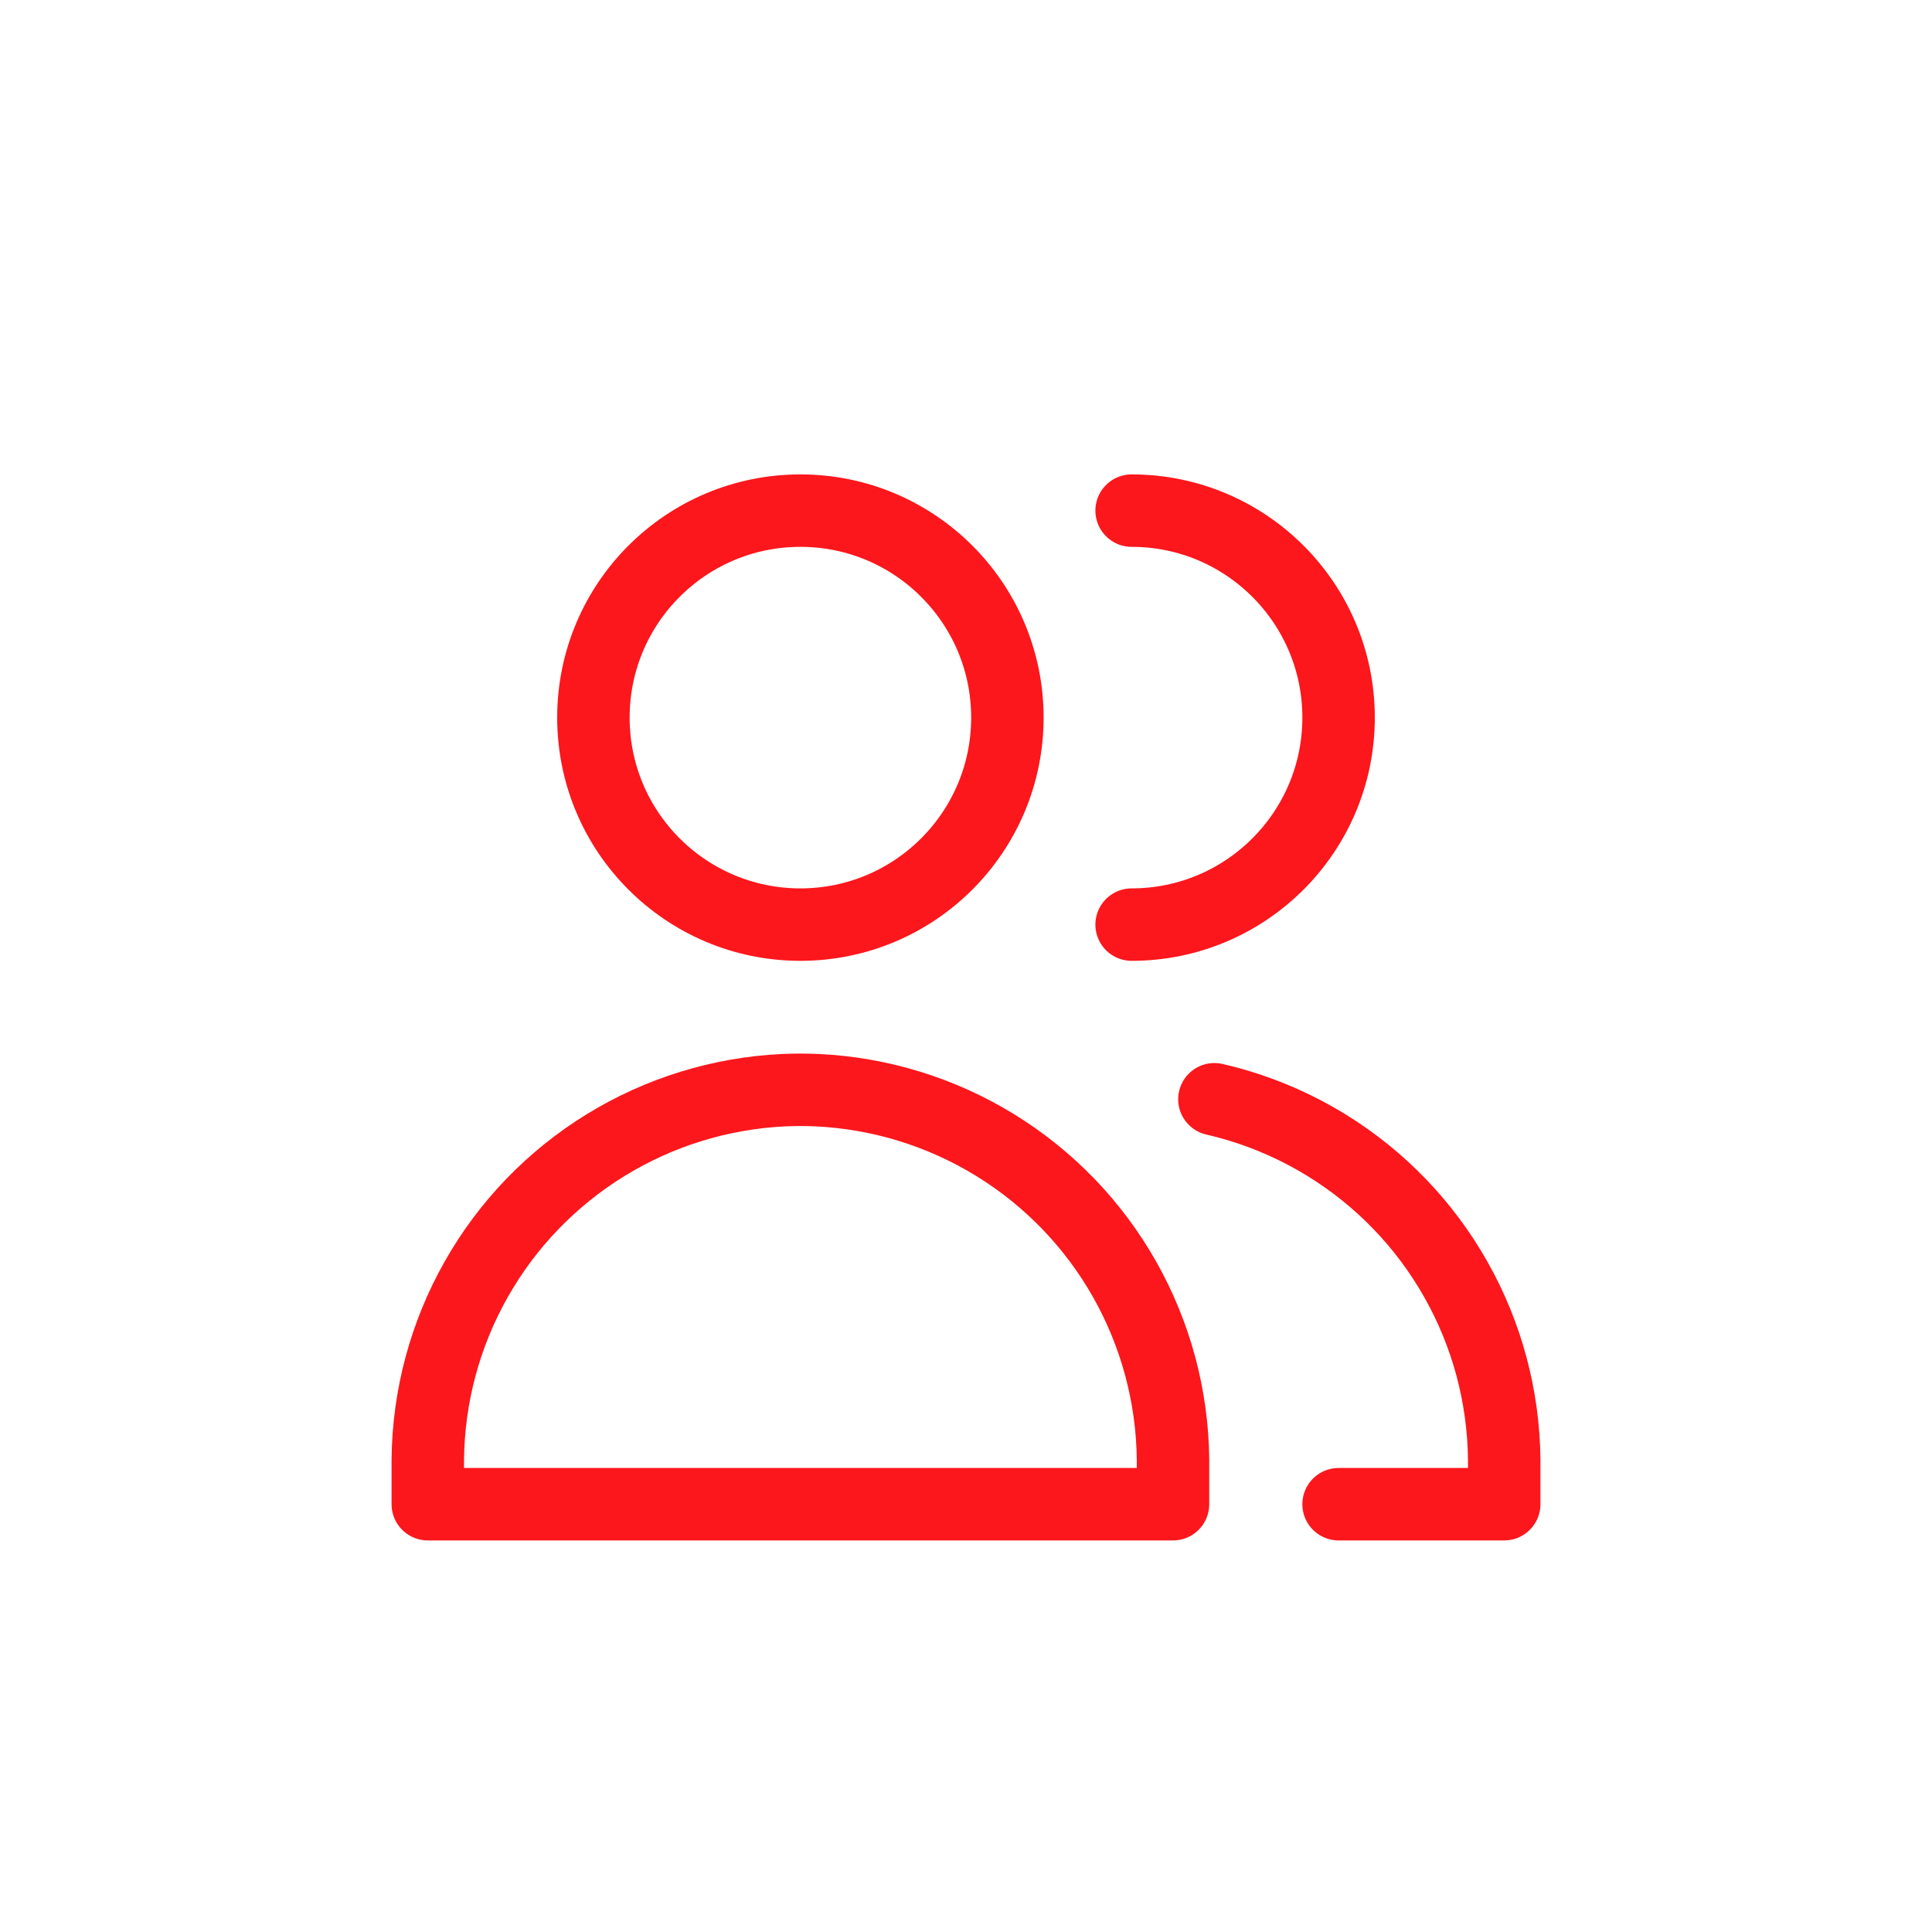
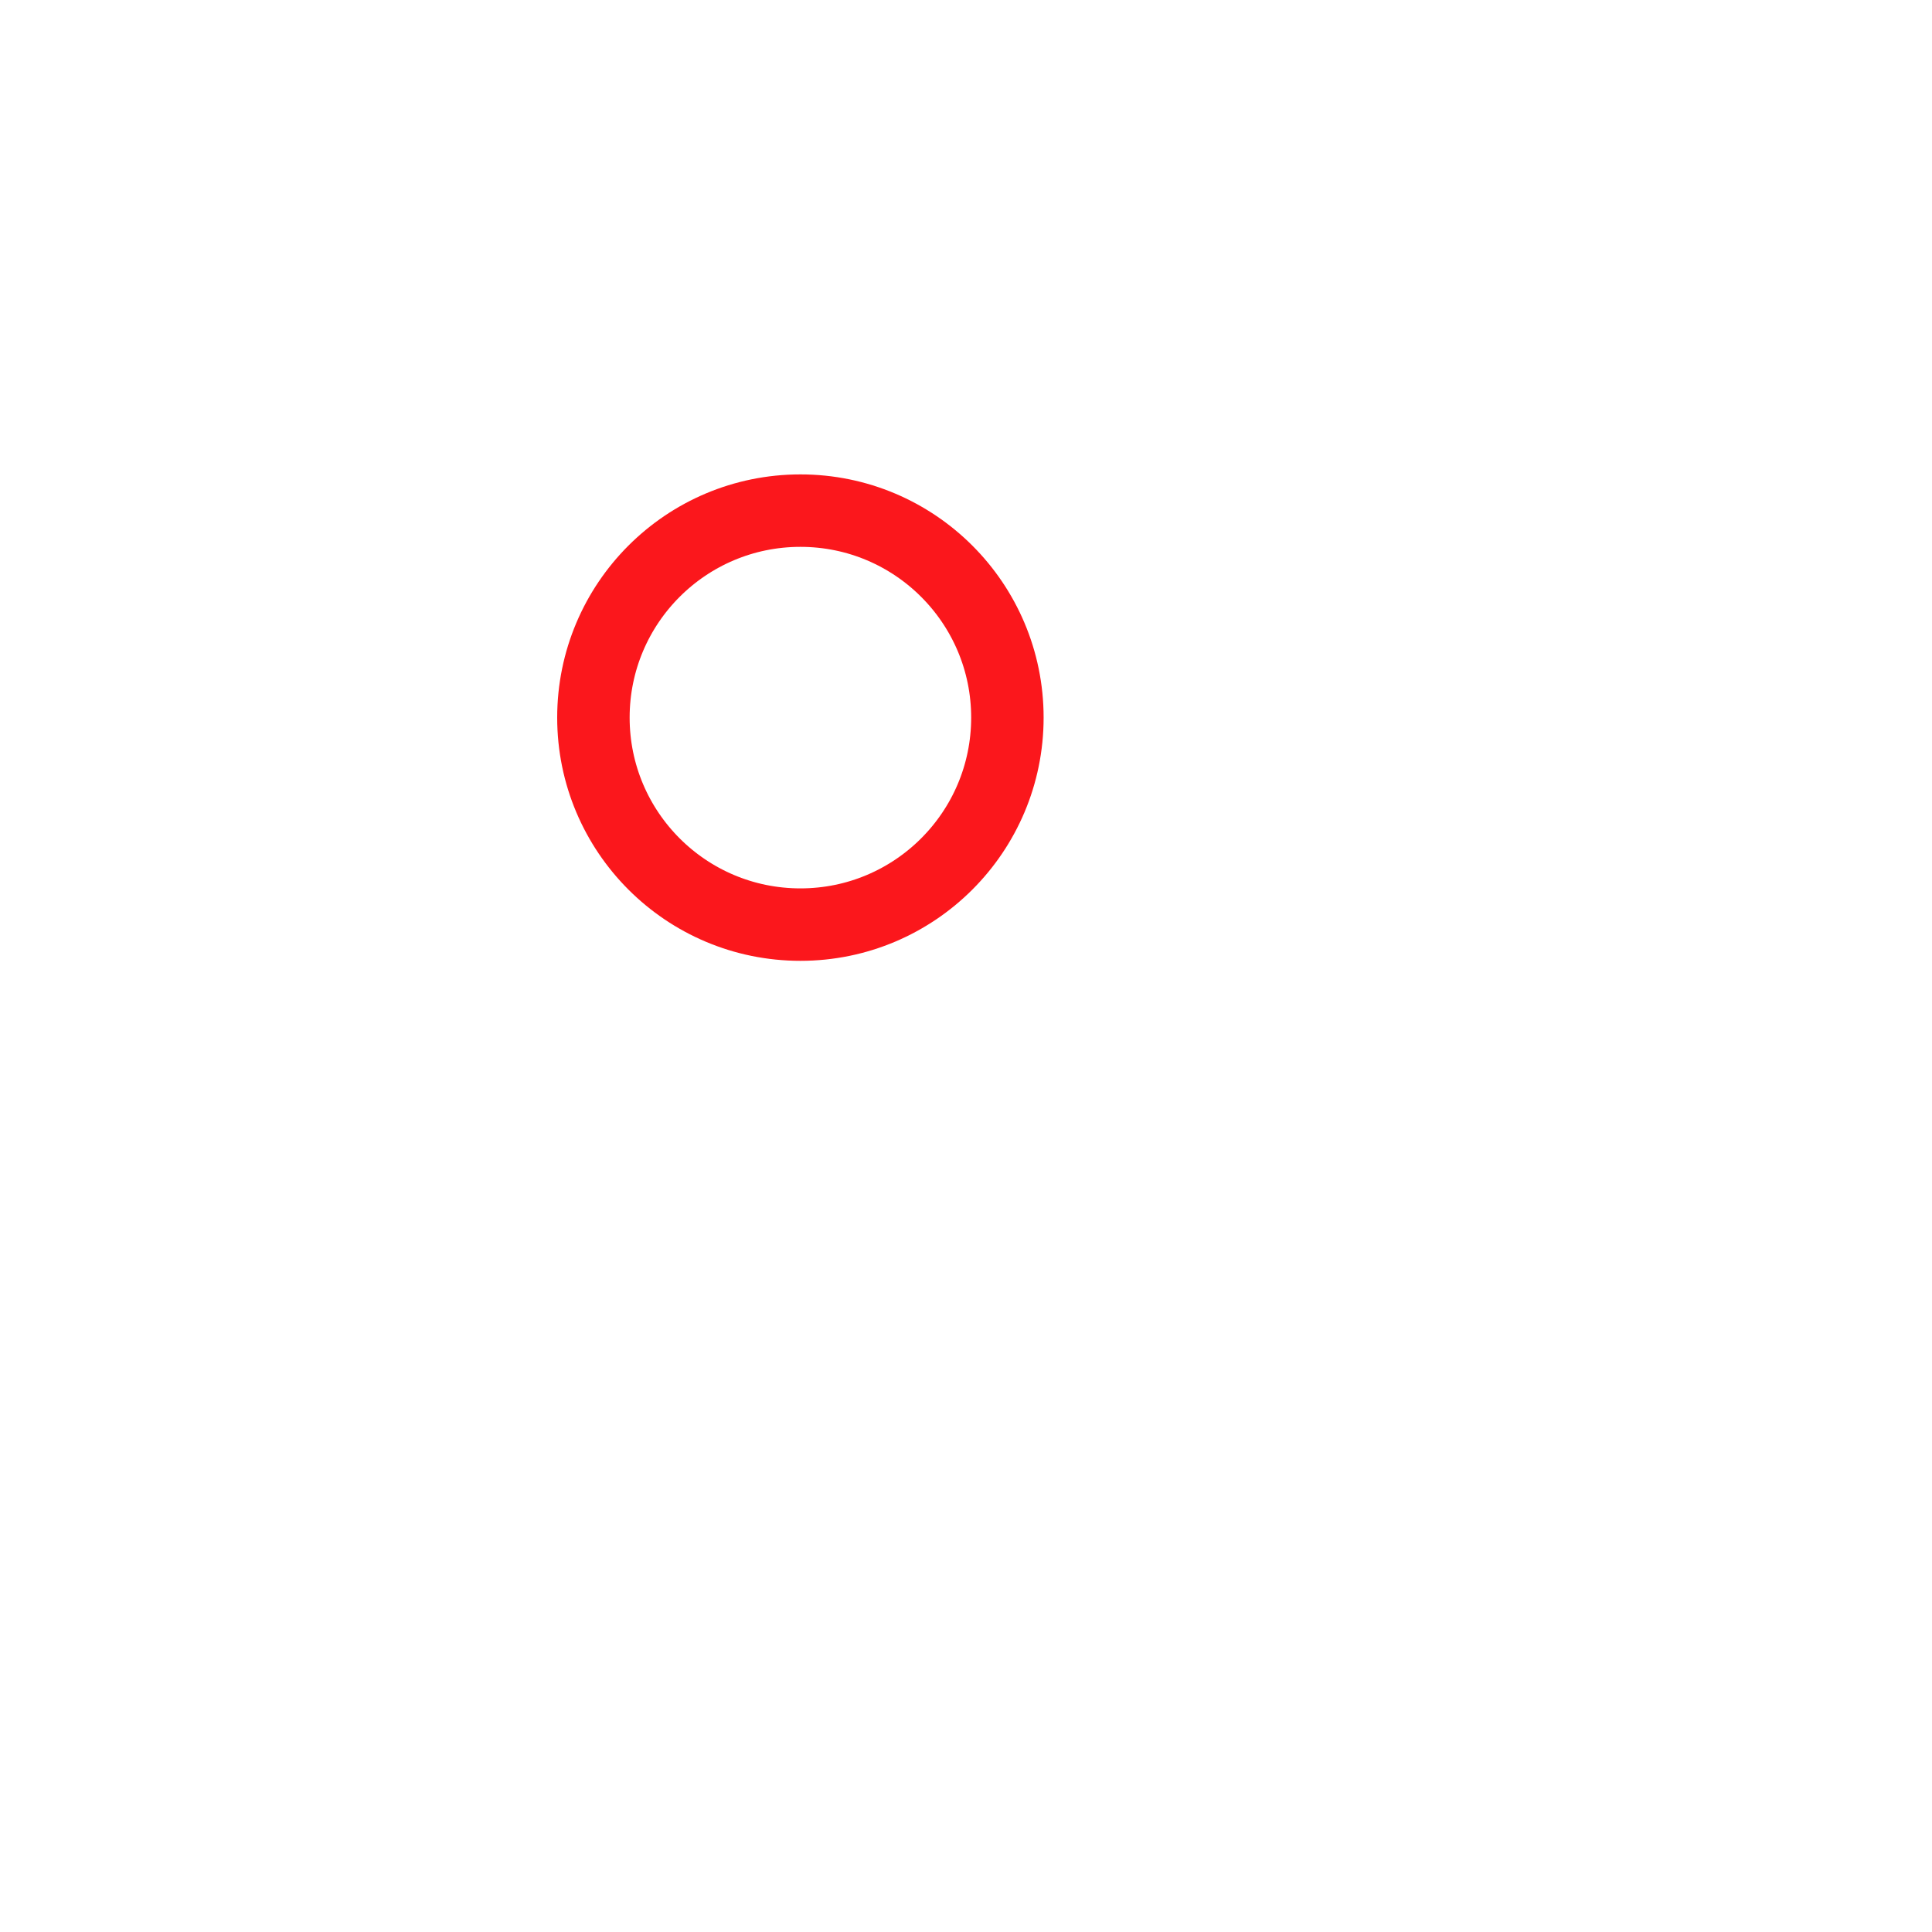
<svg xmlns="http://www.w3.org/2000/svg" width="40" height="40" viewBox="0 0 40 40" fill="none">
  <path d="M16.572 19.143C18.938 19.143 20.857 17.224 20.857 14.857C20.857 12.49 18.938 10.572 16.572 10.572C14.204 10.572 12.286 12.49 12.286 14.857C12.286 17.224 14.204 19.143 16.572 19.143Z" stroke="#FB171C" stroke-width="1.5" stroke-linecap="round" stroke-linejoin="round" />
-   <path d="M8.857 31.143H16.572H24.286V30.213C24.272 28.907 23.927 27.625 23.284 26.488C22.641 25.35 21.72 24.395 20.607 23.71C19.494 23.025 18.226 22.633 16.92 22.571C16.804 22.566 16.688 22.563 16.572 22.563C16.455 22.563 16.339 22.566 16.223 22.571C14.917 22.633 13.649 23.025 12.536 23.71C11.423 24.395 10.502 25.35 9.859 26.488C9.215 27.625 8.871 28.907 8.857 30.213V31.143Z" stroke="#FB171C" stroke-width="1.5" stroke-linecap="round" stroke-linejoin="round" />
-   <path d="M23.429 19.143C25.796 19.143 27.714 17.224 27.714 14.857C27.714 12.49 25.796 10.572 23.429 10.572" stroke="#FB171C" stroke-width="1.5" stroke-linecap="round" stroke-linejoin="round" />
-   <path d="M27.714 31.143H31.143V30.213C31.129 28.907 30.785 27.625 30.141 26.488C29.498 25.35 28.577 24.395 27.464 23.71C26.744 23.267 25.96 22.947 25.143 22.759" stroke="#FB171C" stroke-width="1.5" stroke-linecap="round" stroke-linejoin="round" />
</svg>